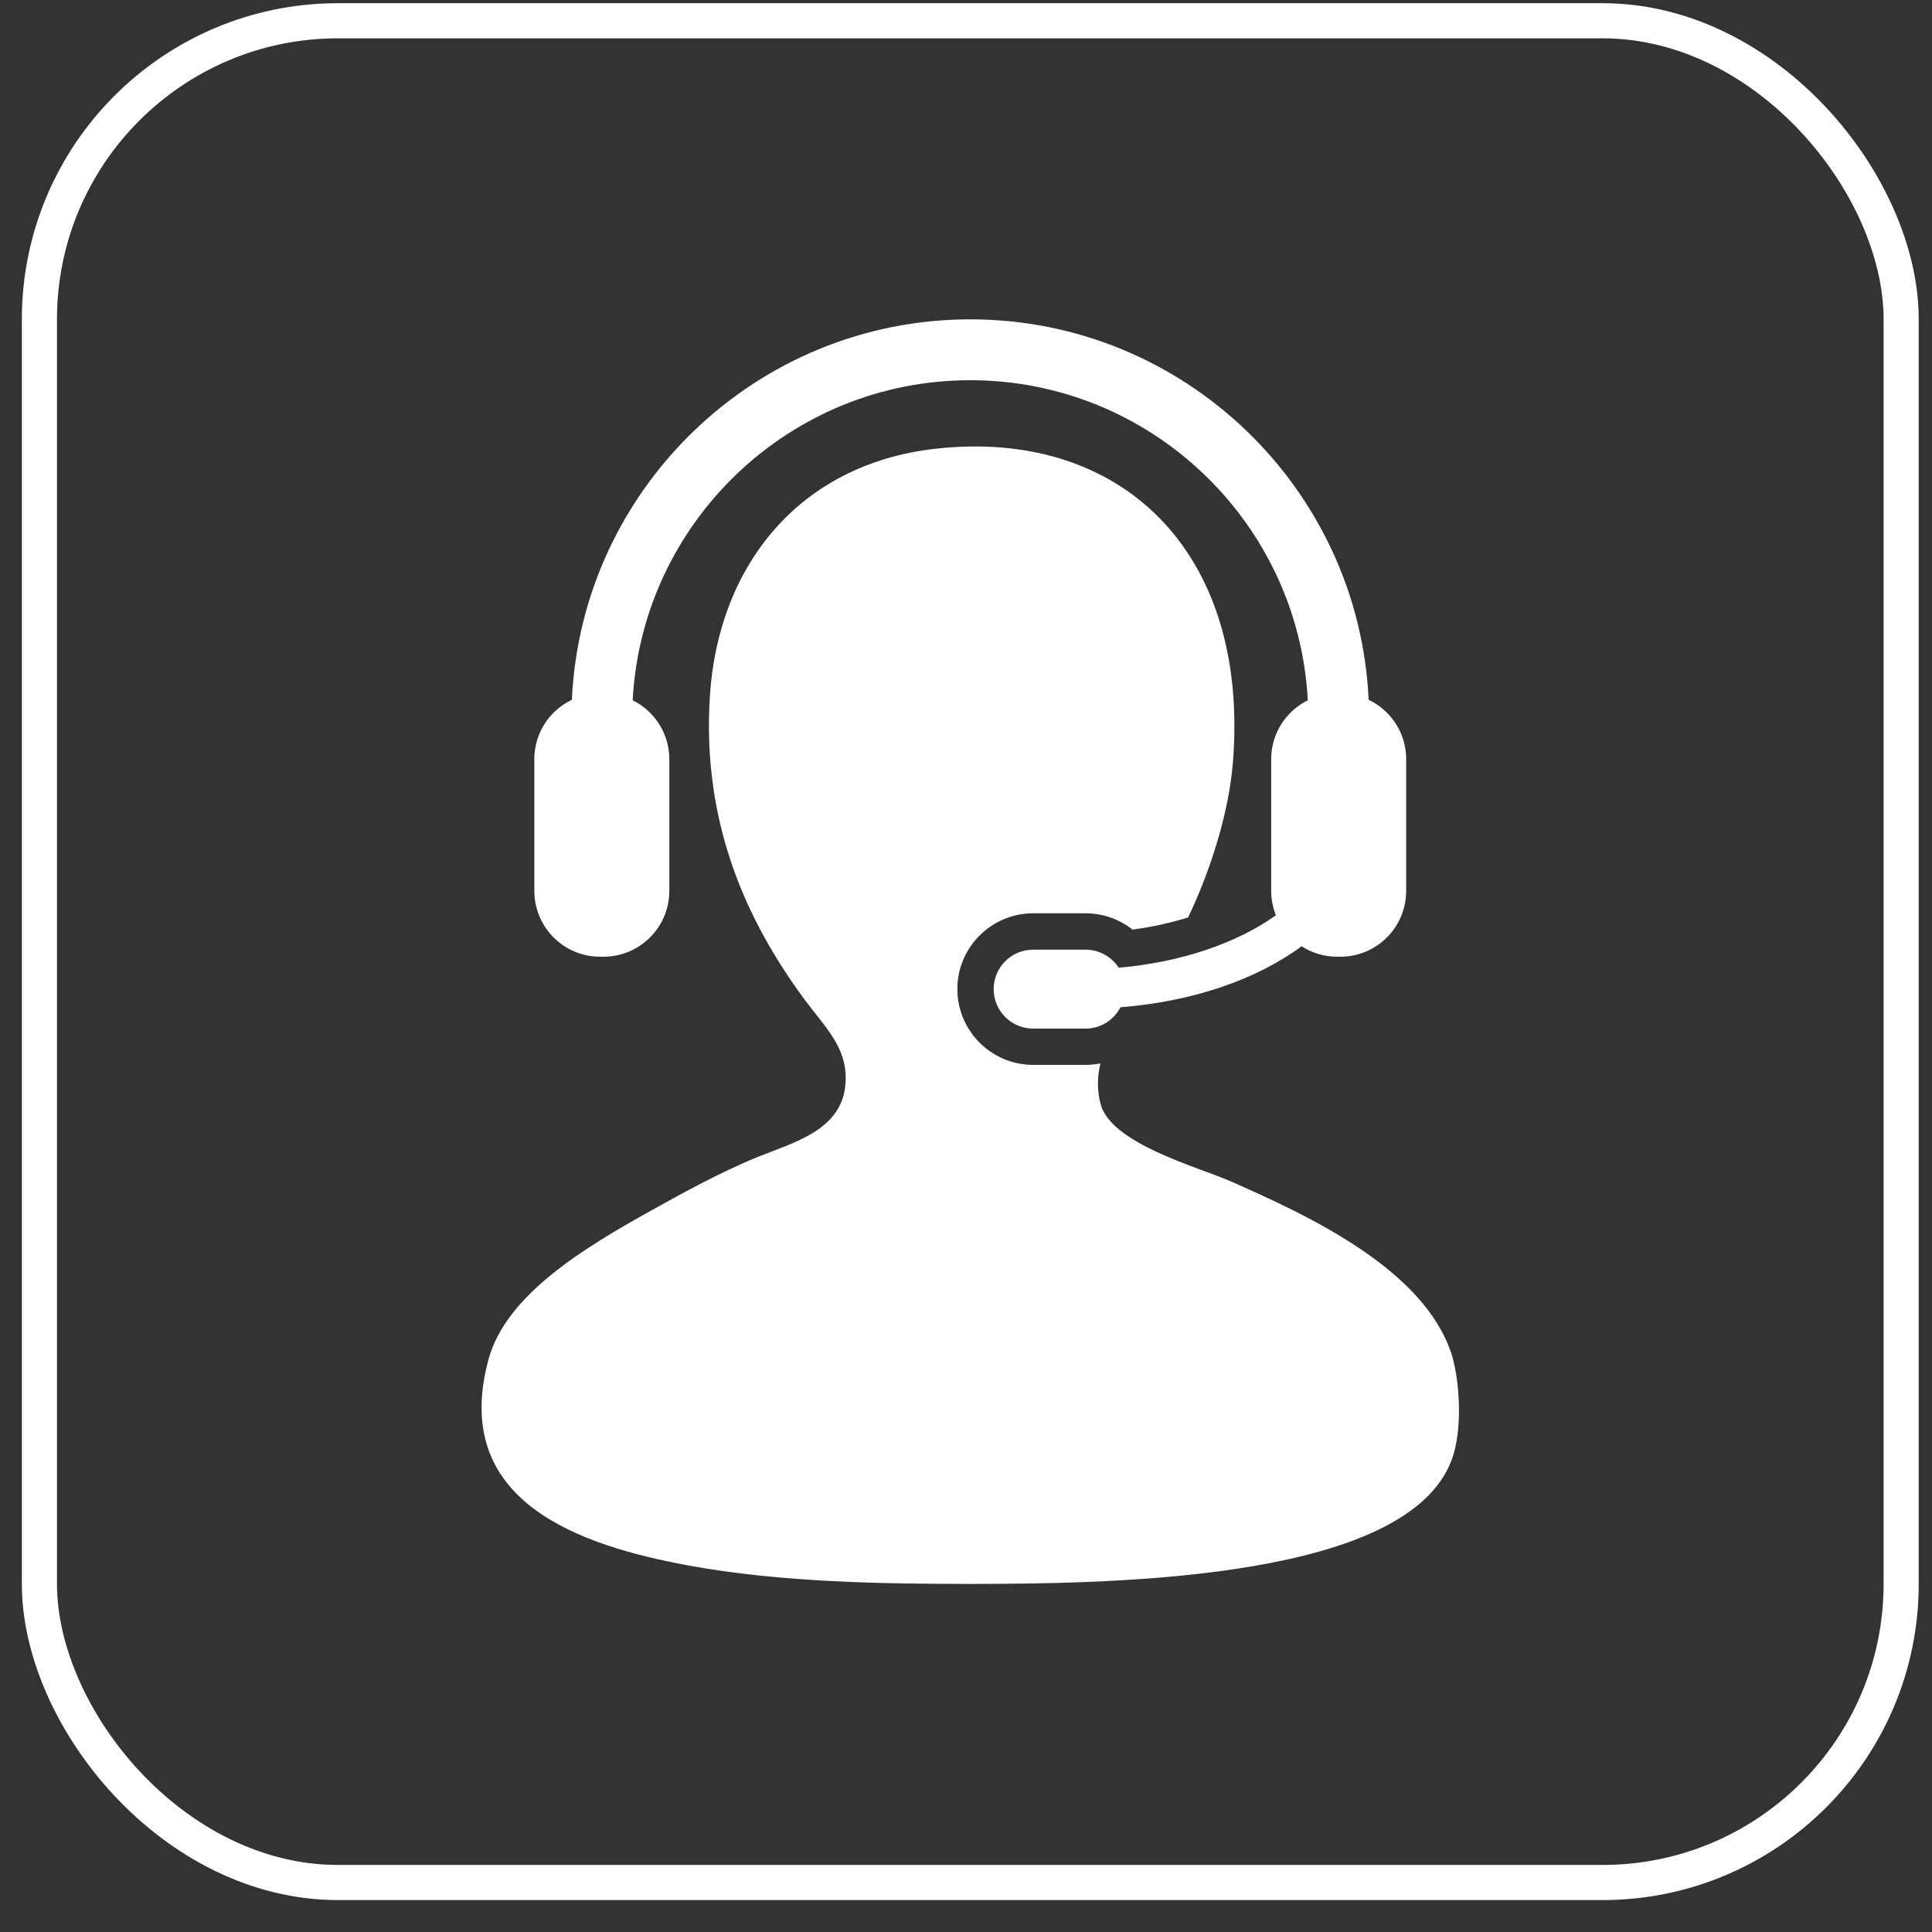
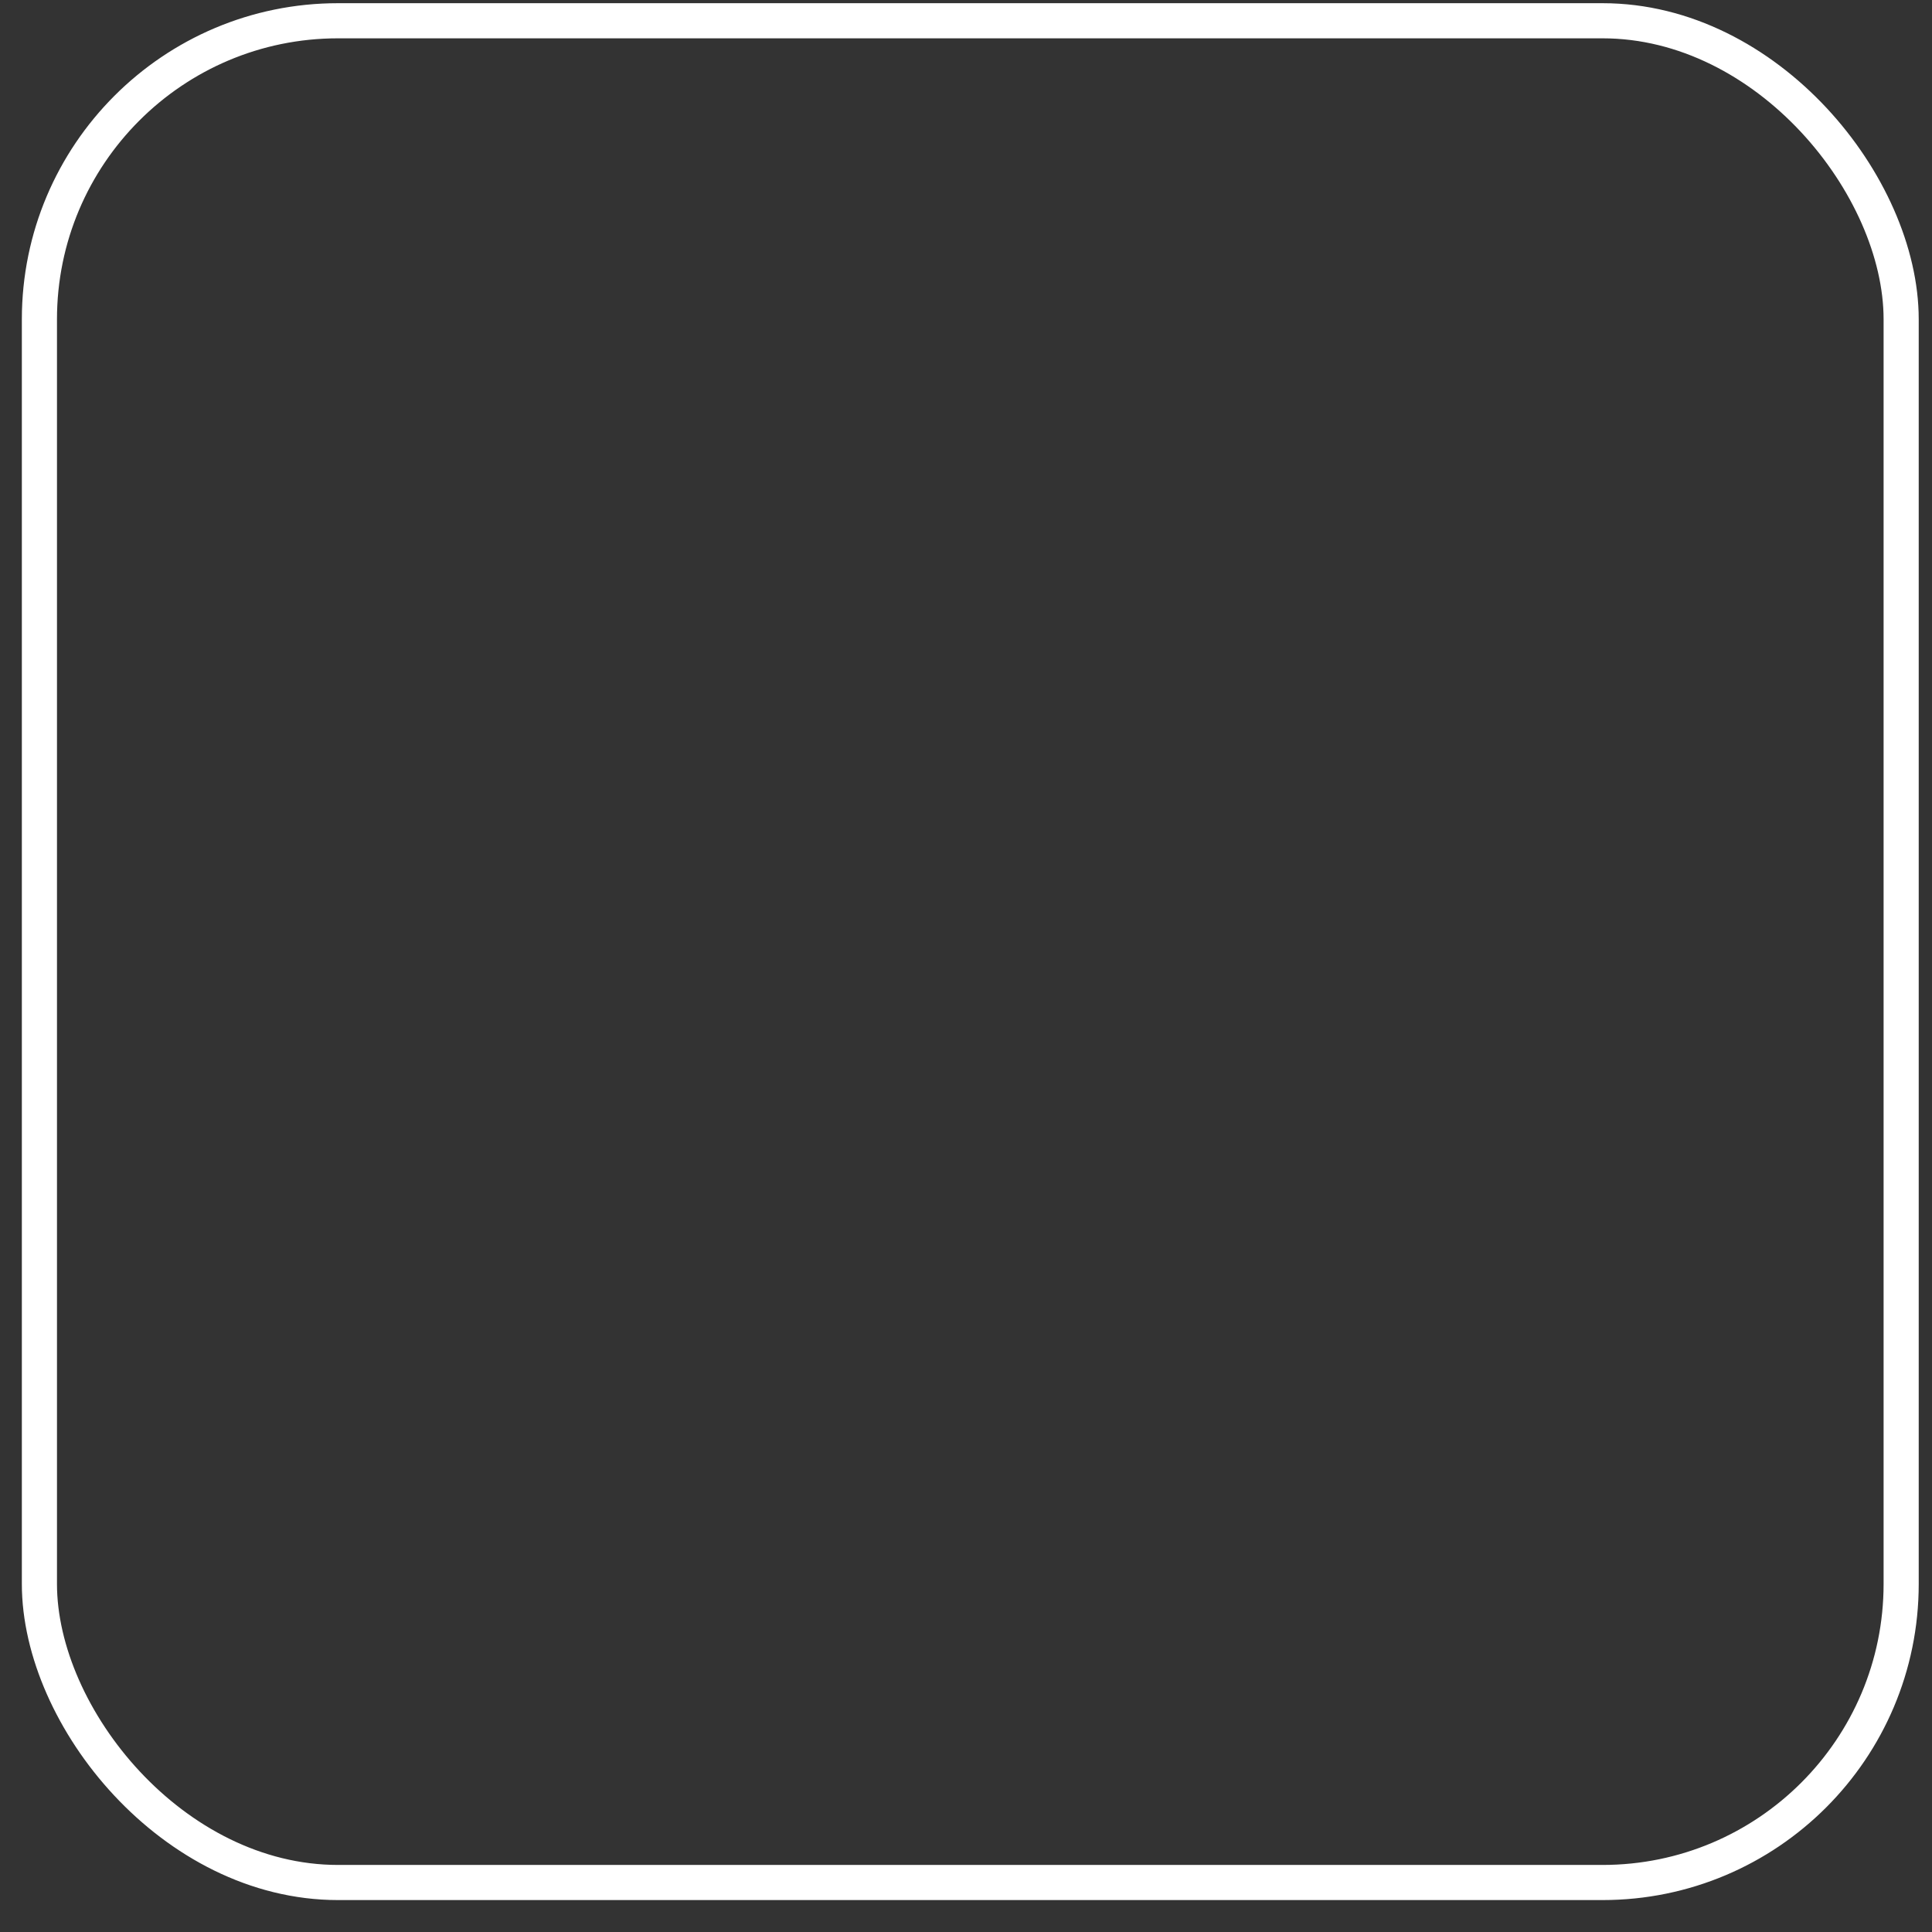
<svg xmlns="http://www.w3.org/2000/svg" width="55" height="55" viewBox="0 0 55 55" fill="none">
  <rect x="0" y="0" width="55" height="55" fill="#333333" stroke="none" />
  <rect x="1.122" y="0.591" width="53" height="53" rx="8.5" stroke="white" />
-   <path d="M41.315 38.523C40.51 36.126 37.299 34.625 35.01 33.619C34.113 33.226 31.63 32.56 31.332 31.431C31.225 31.024 31.239 30.64 31.327 30.273C31.189 30.299 31.049 30.315 30.904 30.315H29.413C28.222 30.315 27.254 29.346 27.254 28.156C27.254 26.967 28.222 26 29.413 26H30.904C31.397 26 31.864 26.167 32.241 26.464C32.793 26.391 33.326 26.273 33.823 26.118C34.475 24.751 34.984 23.117 35.098 21.71C35.585 15.691 31.895 12.169 26.604 12.778C22.757 13.221 20.459 16.089 20.211 19.782C19.96 23.546 21.355 26.326 22.838 28.365C23.487 29.257 24.169 29.83 24.064 30.904C23.942 32.175 22.584 32.529 21.613 32.919C20.461 33.382 19.221 34.083 18.636 34.407C16.619 35.522 14.405 36.863 13.907 38.698C12.805 42.766 16.526 43.998 19.599 44.566C22.236 45.053 25.209 45.091 27.654 45.091C32.078 45.091 40.032 44.914 41.315 41.589C41.68 40.645 41.524 39.142 41.315 38.523Z" fill="white" />
-   <path d="M31.848 27.549C31.645 27.24 31.299 27.035 30.904 27.035H29.413C28.791 27.035 28.288 27.538 28.288 28.157C28.288 28.779 28.791 29.282 29.413 29.282H30.904C31.34 29.282 31.71 29.034 31.896 28.675C33.976 28.511 35.785 27.876 37.054 26.938C37.346 27.126 37.691 27.236 38.062 27.236H38.156C39.193 27.236 40.031 26.397 40.031 25.359V21.612C40.031 20.865 39.594 20.221 38.962 19.922C38.687 13.905 33.706 9.091 27.621 9.091C21.537 9.091 16.555 13.905 16.28 19.922C15.648 20.222 15.211 20.865 15.211 21.612V25.359C15.211 26.397 16.05 27.236 17.084 27.236H17.179C18.215 27.236 19.054 26.397 19.054 25.359V21.612C19.054 20.876 18.629 20.242 18.011 19.935C18.279 14.865 22.486 10.824 27.621 10.824C32.755 10.824 36.964 14.865 37.23 19.935C36.613 20.242 36.188 20.876 36.188 21.612V25.359C36.188 25.608 36.237 25.839 36.322 26.056C35.229 26.838 33.639 27.395 31.848 27.549Z" fill="white" />
</svg>